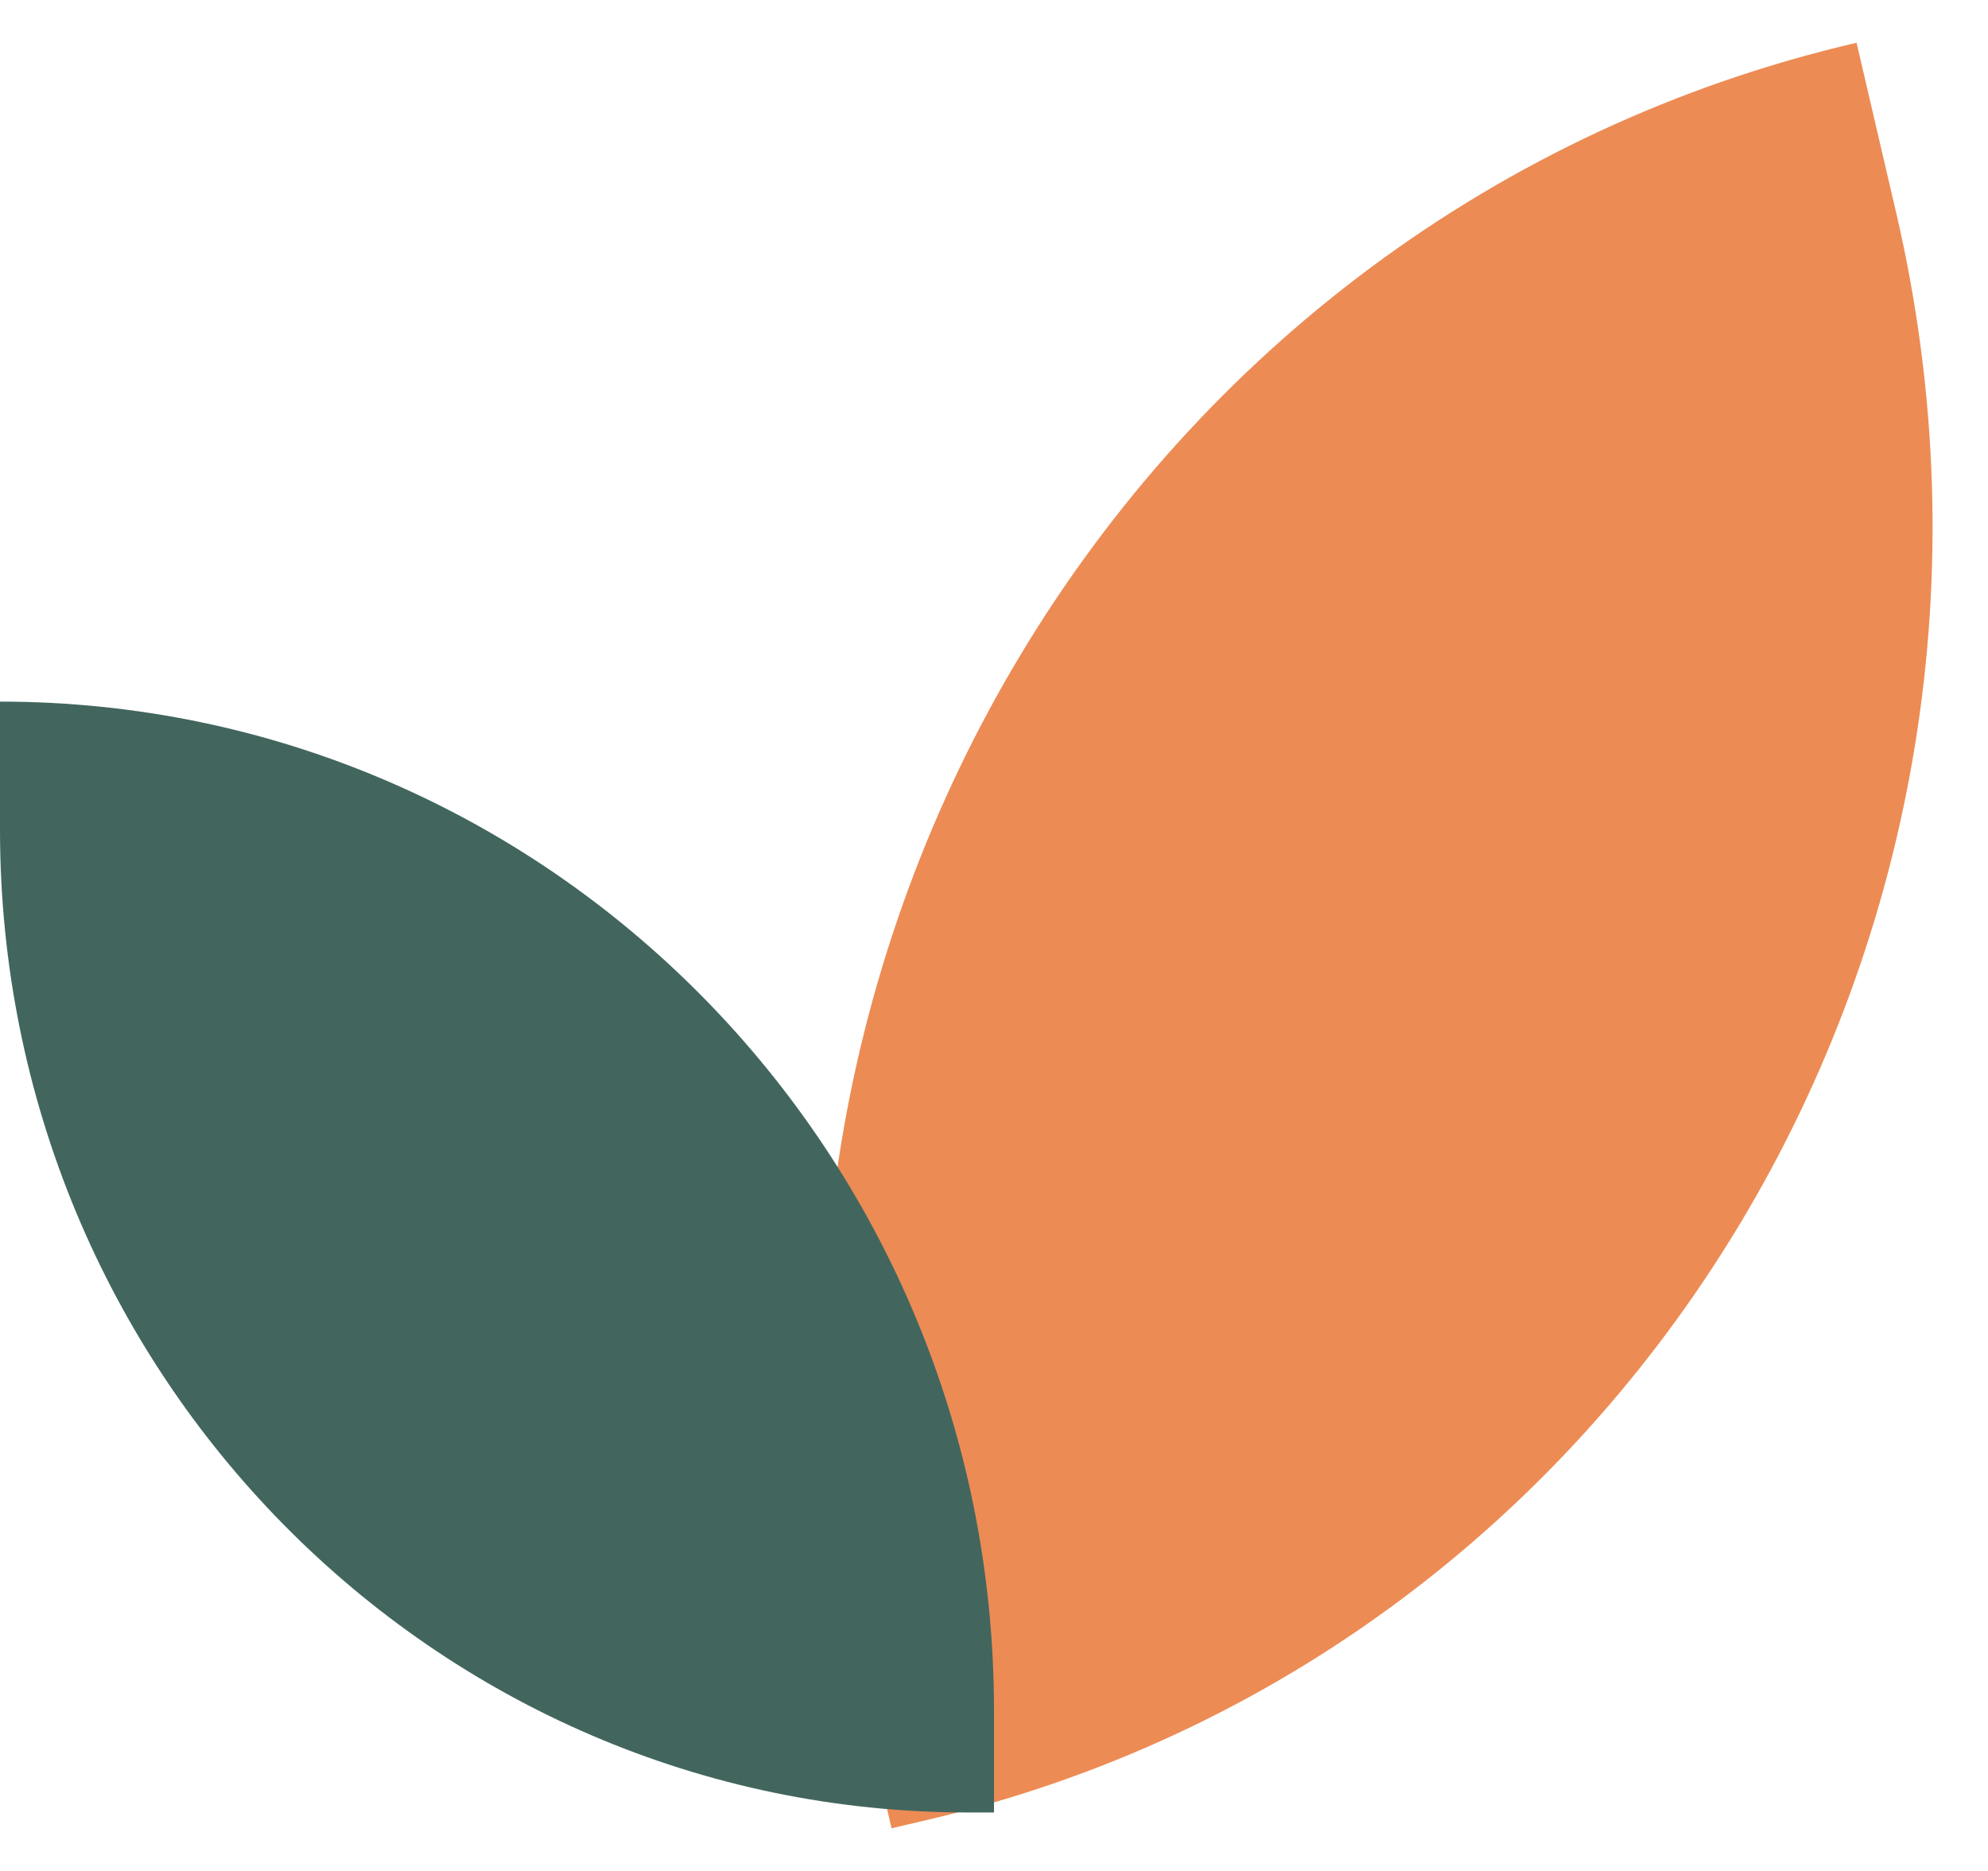
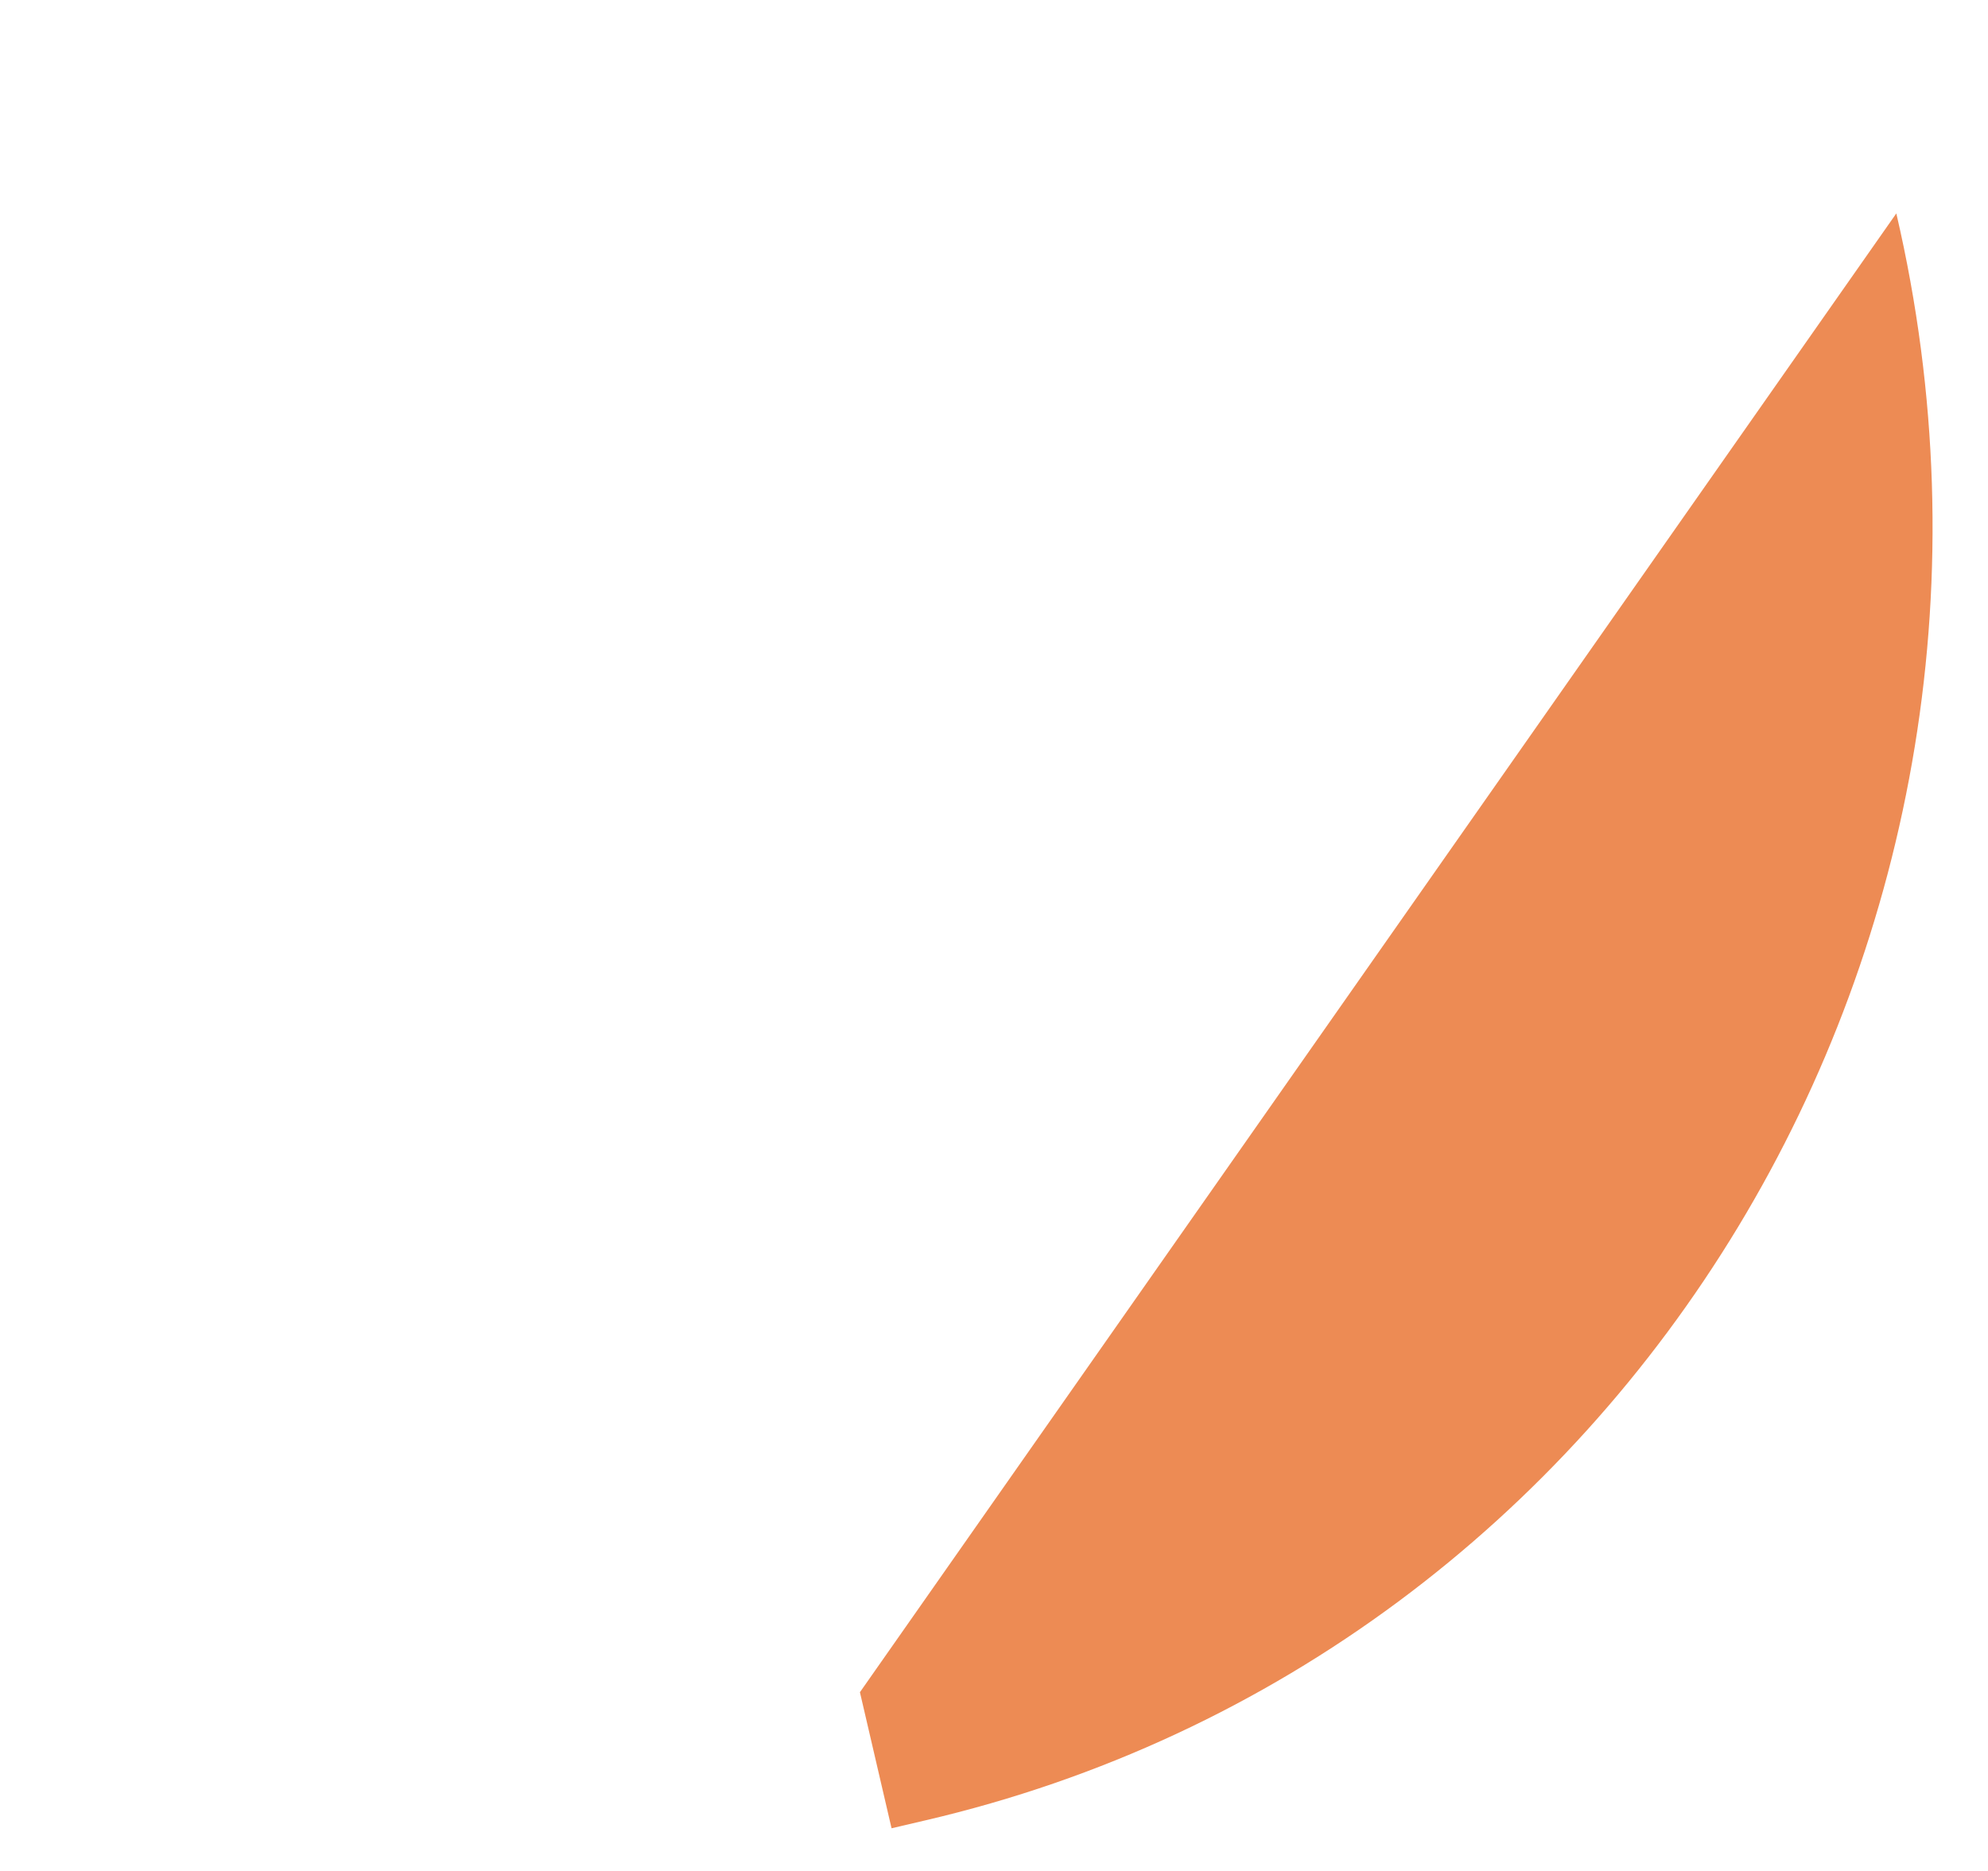
<svg xmlns="http://www.w3.org/2000/svg" width="34" height="32" viewBox="0 0 34 32" fill="none">
-   <path d="M32.432 3.65C35.313 16.023 27.878 28.329 15.825 31.135L15.248 31.27L14.707 28.943C11.749 16.243 19.381 3.612 31.752 0.731L32.432 3.65Z" fill="#ED8B54" />
-   <path d="M-8.18408e-07 14.19C-8.18408e-07 23.474 7.415 31 16.562 31H17V29.254C17 19.725 9.389 12 -8.18408e-07 12V14.19Z" fill="#42665E" />
+   <path d="M32.432 3.65C35.313 16.023 27.878 28.329 15.825 31.135L15.248 31.27L14.707 28.943L32.432 3.65Z" fill="#ED8B54" />
</svg>